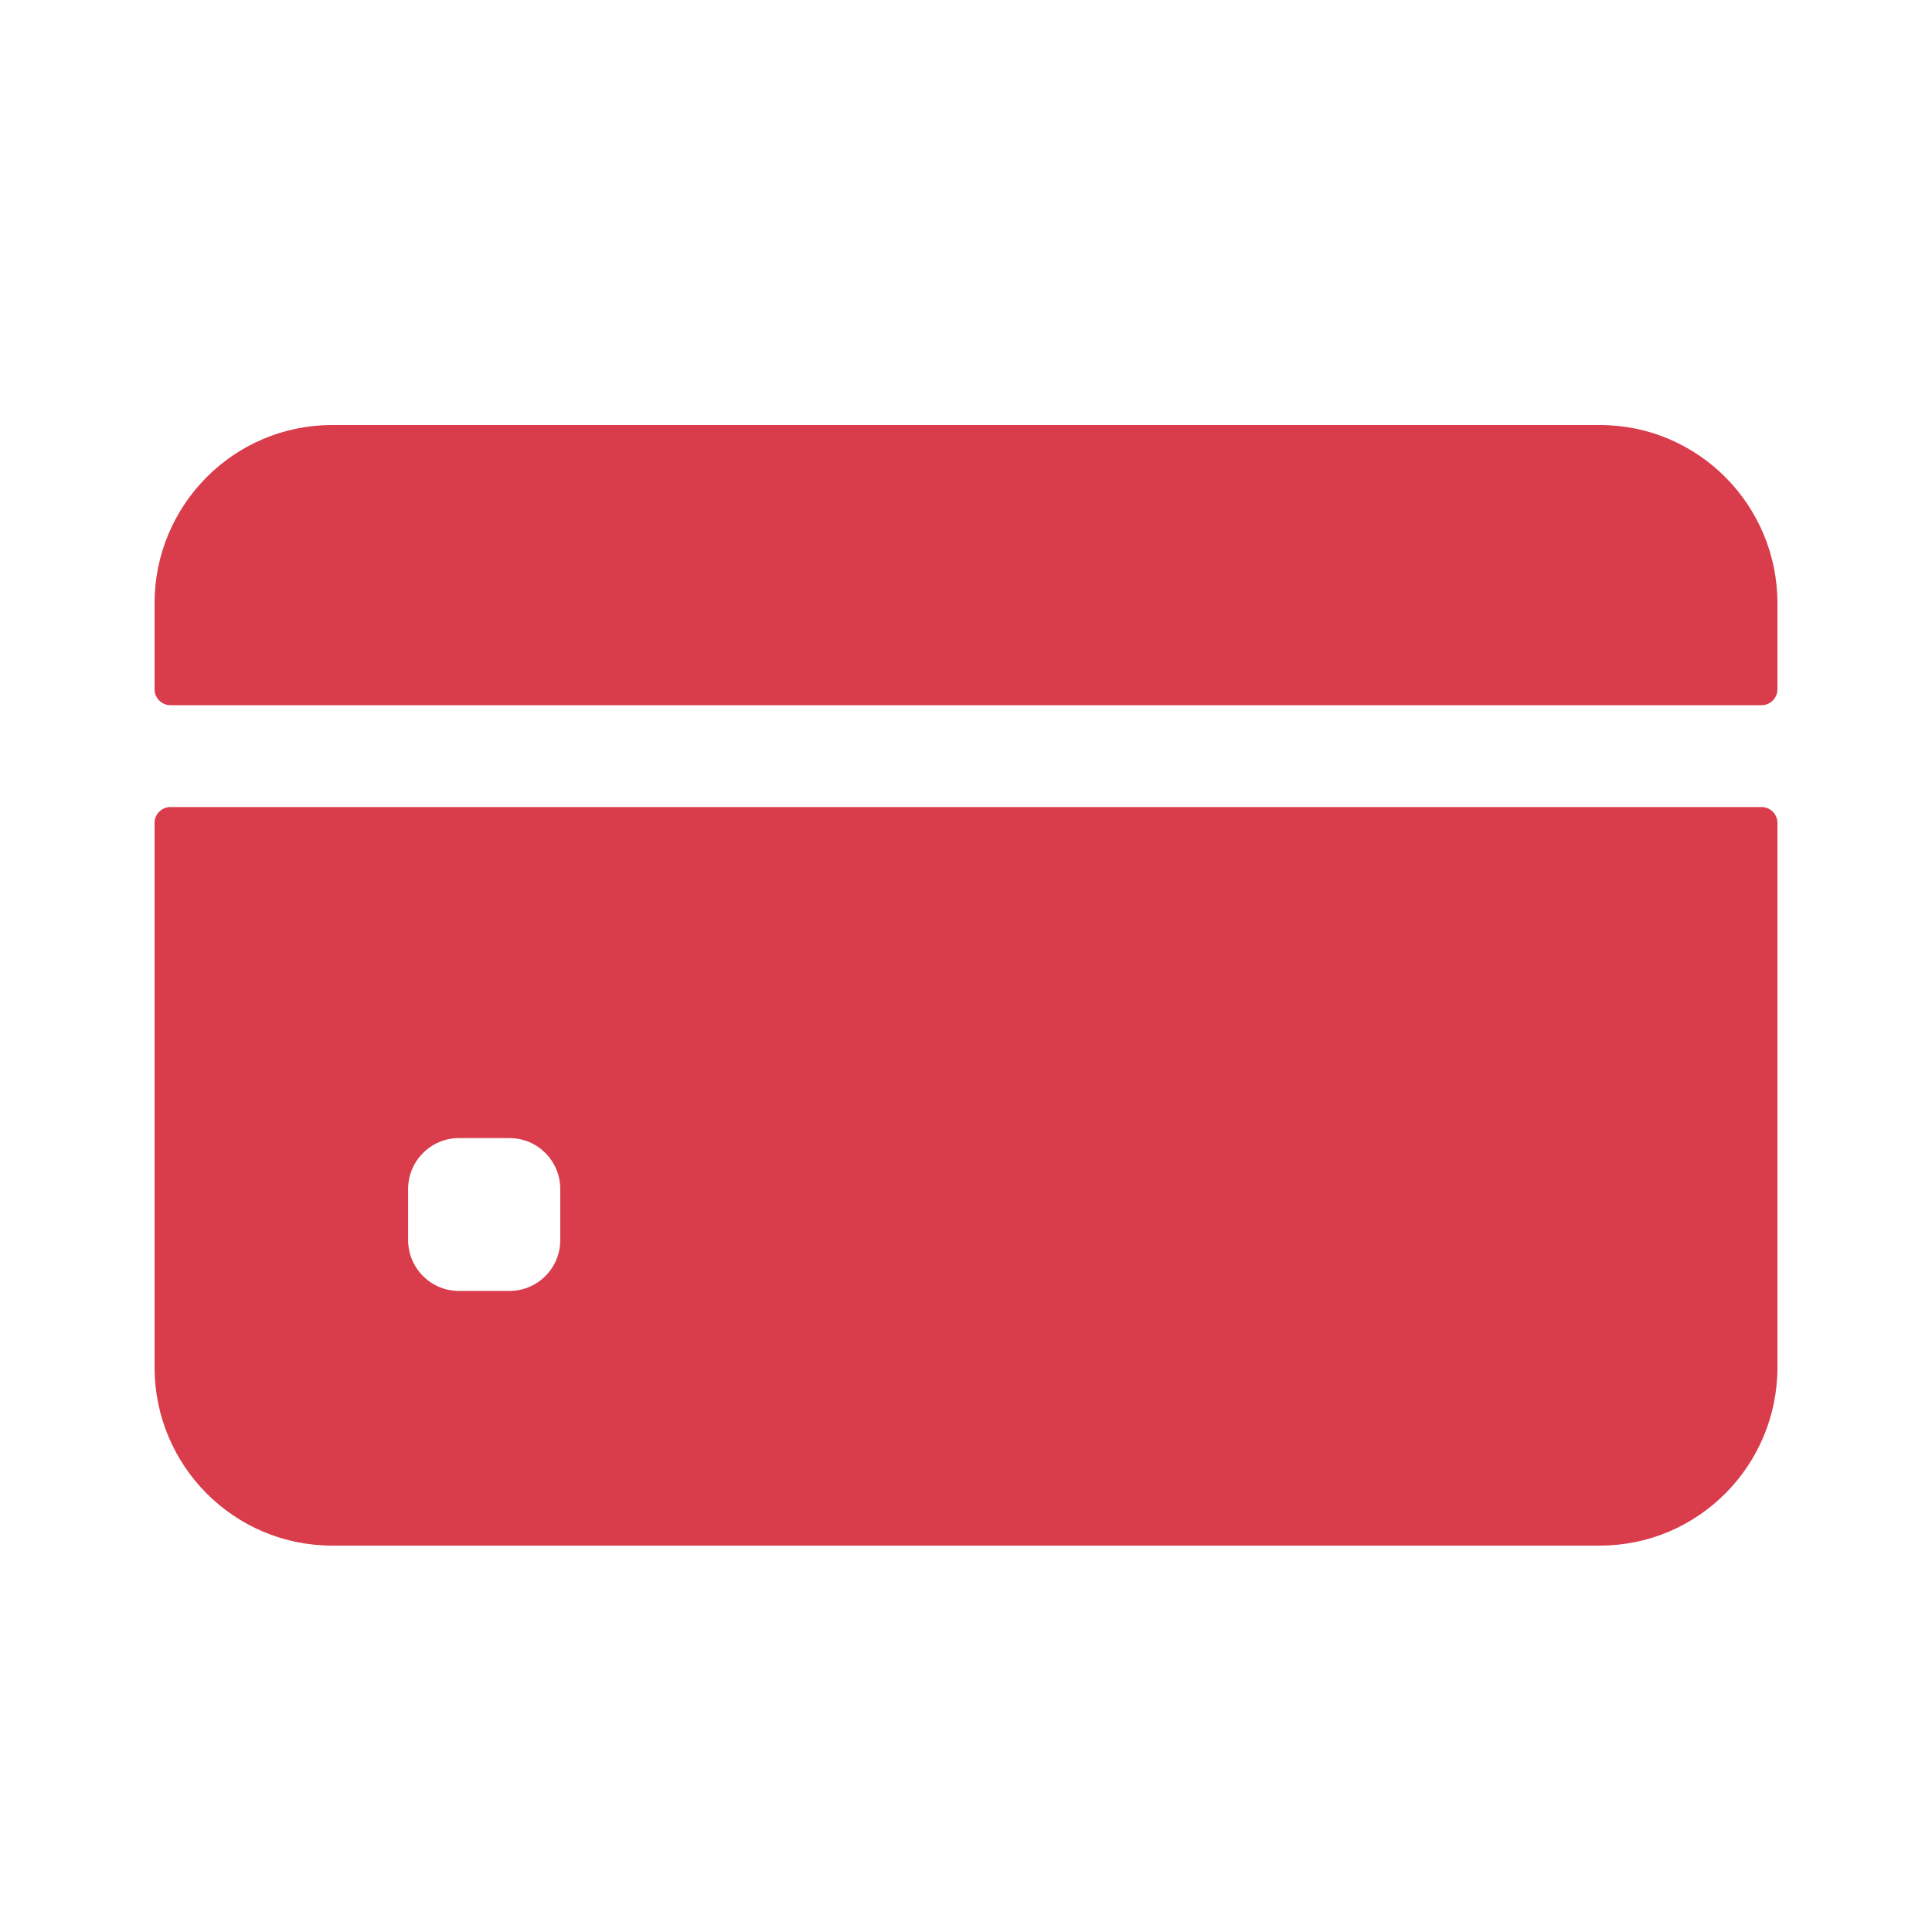
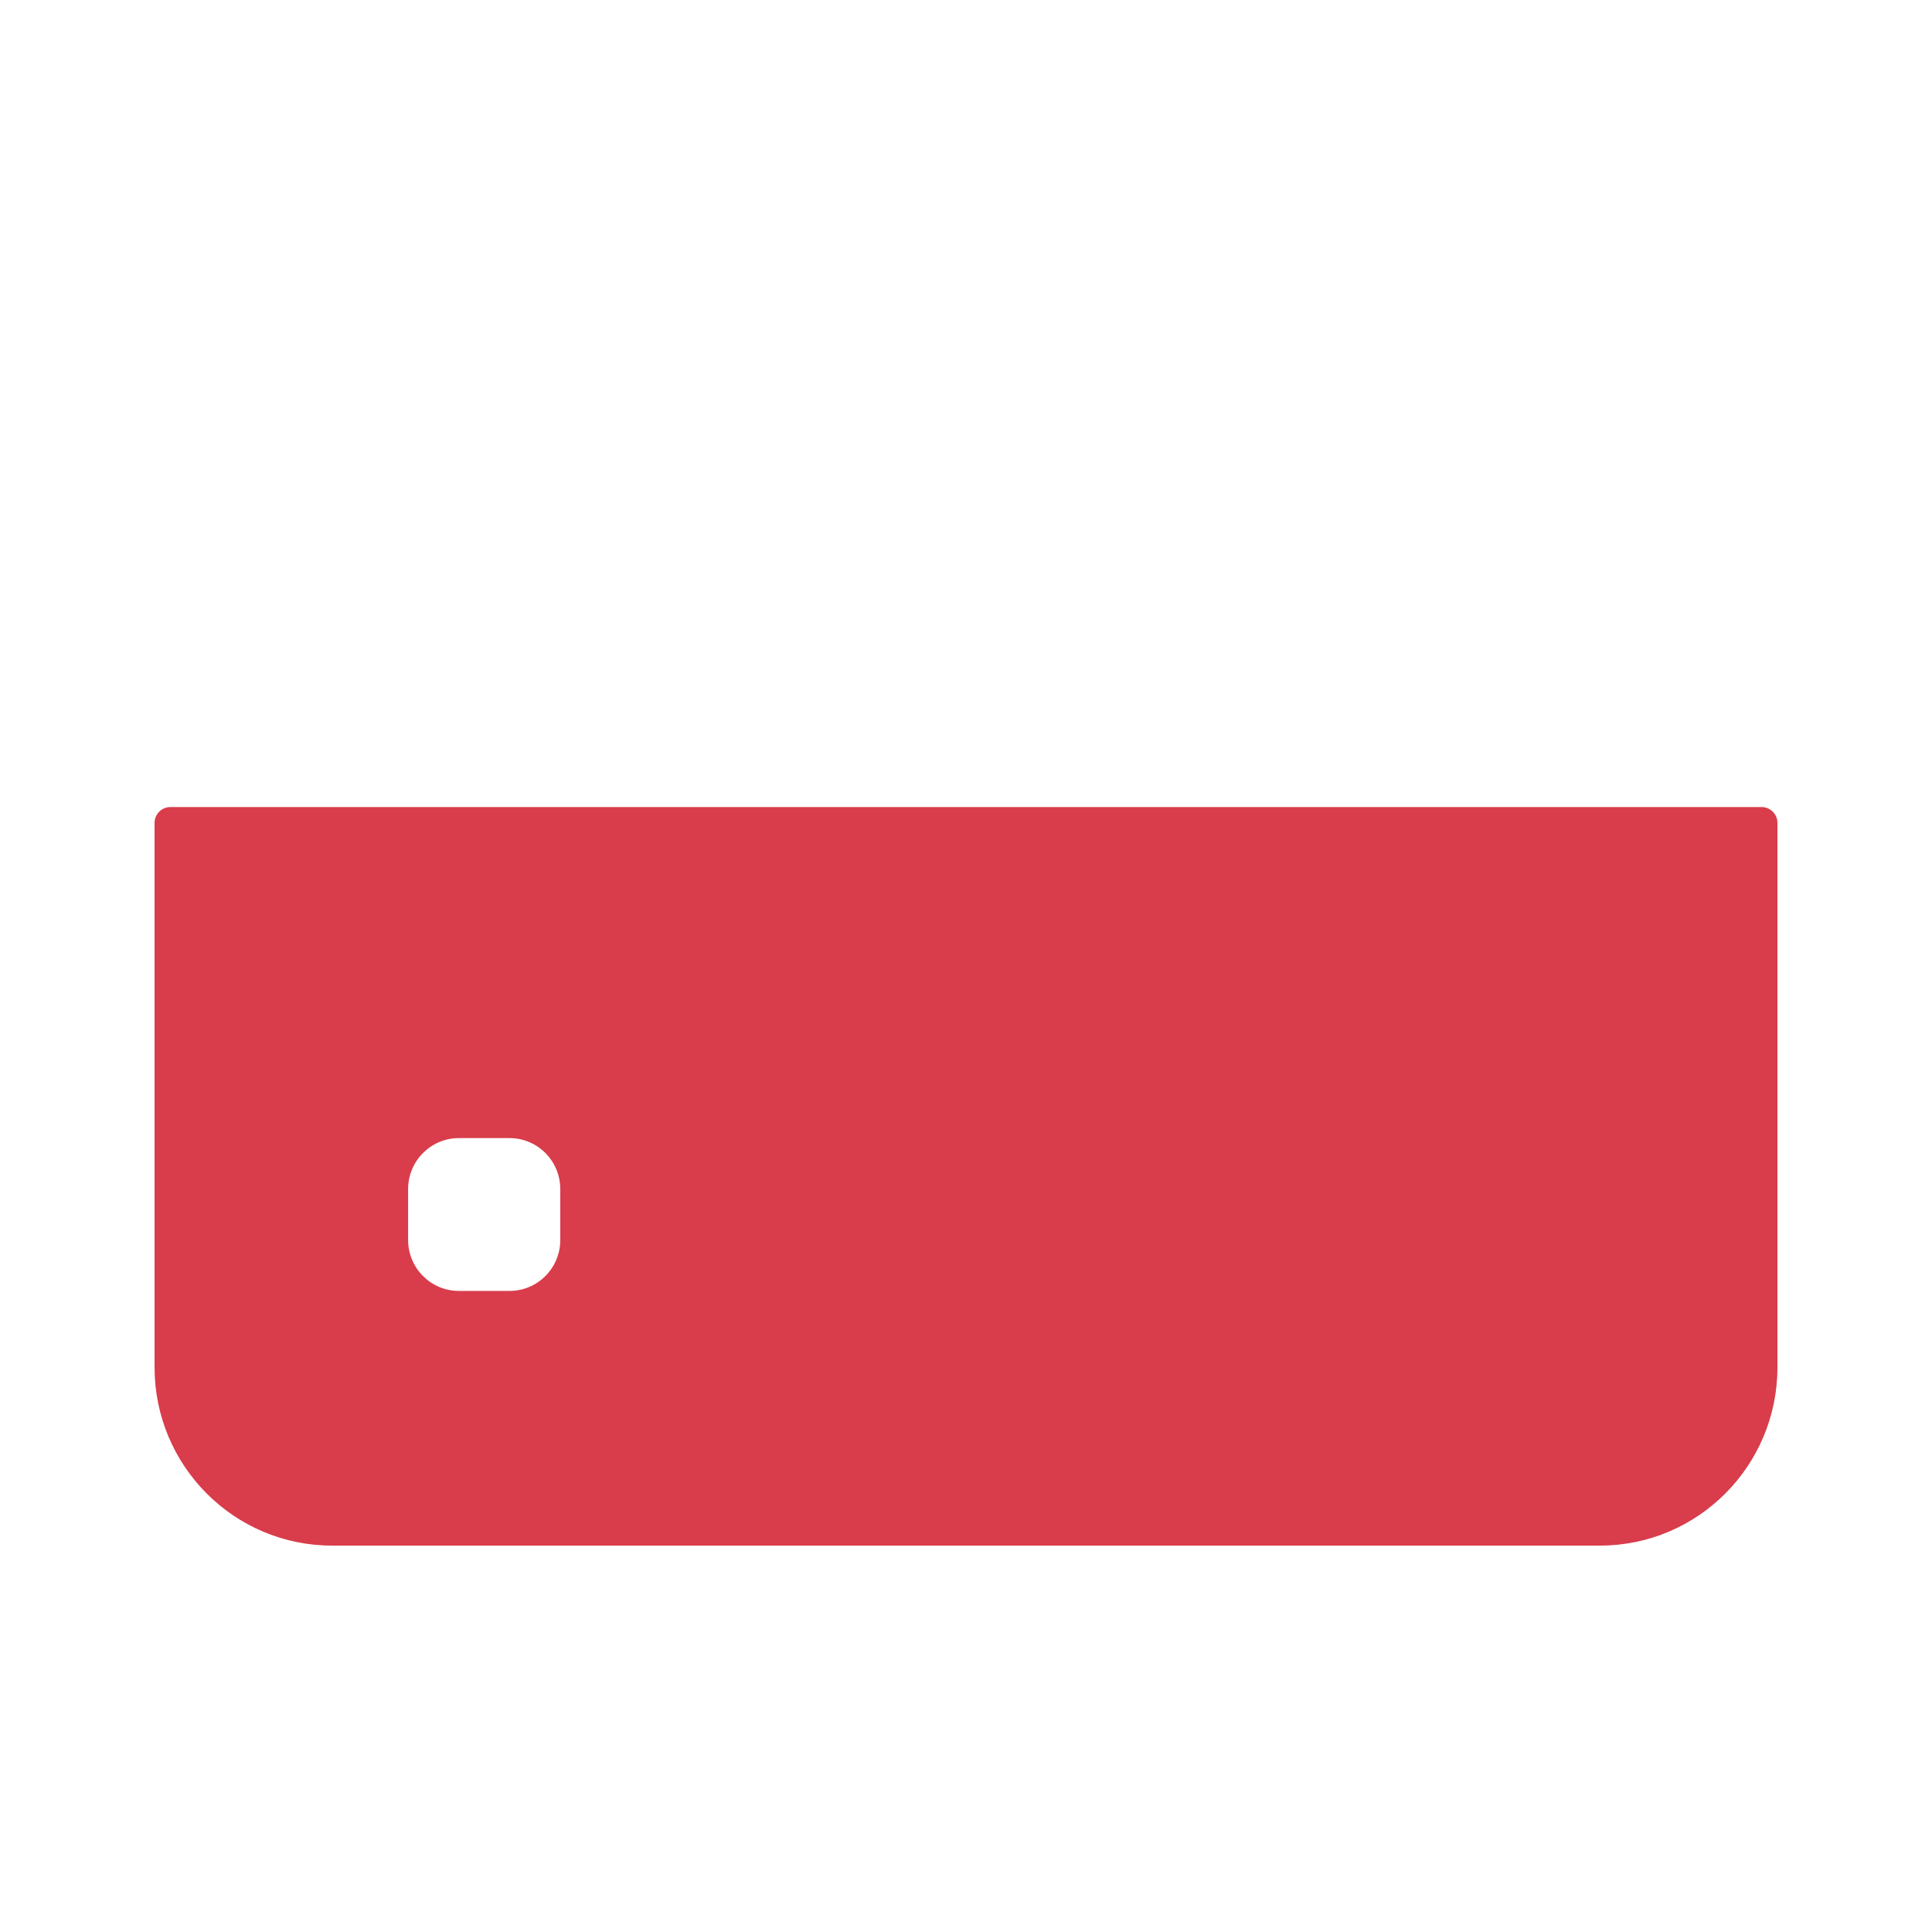
<svg xmlns="http://www.w3.org/2000/svg" width="50" height="50" viewBox="0 0 50 50" fill="none">
-   <path d="M46 17.838V15.614C46 13.066 43.943 11 41.406 11H8.594C6.057 11 4 13.066 4 15.614V17.838C4 18.066 4.184 18.25 4.41 18.25H45.59C45.816 18.25 46 18.066 46 17.838Z" fill="#D93C4B" />
  <path d="M4 21.298V35.386C4 37.934 6.057 40 8.594 40H41.406C43.943 40 46 37.934 46 35.386V21.298C46 21.071 45.816 20.886 45.59 20.886H4.41C4.184 20.886 4 21.071 4 21.298ZM14.5 32.091C14.5 32.819 13.912 33.409 13.188 33.409H11.875C11.15 33.409 10.562 32.819 10.562 32.091V30.773C10.562 30.045 11.15 29.454 11.875 29.454H13.188C13.912 29.454 14.5 30.045 14.5 30.773V32.091Z" fill="#D93C4B" />
</svg>